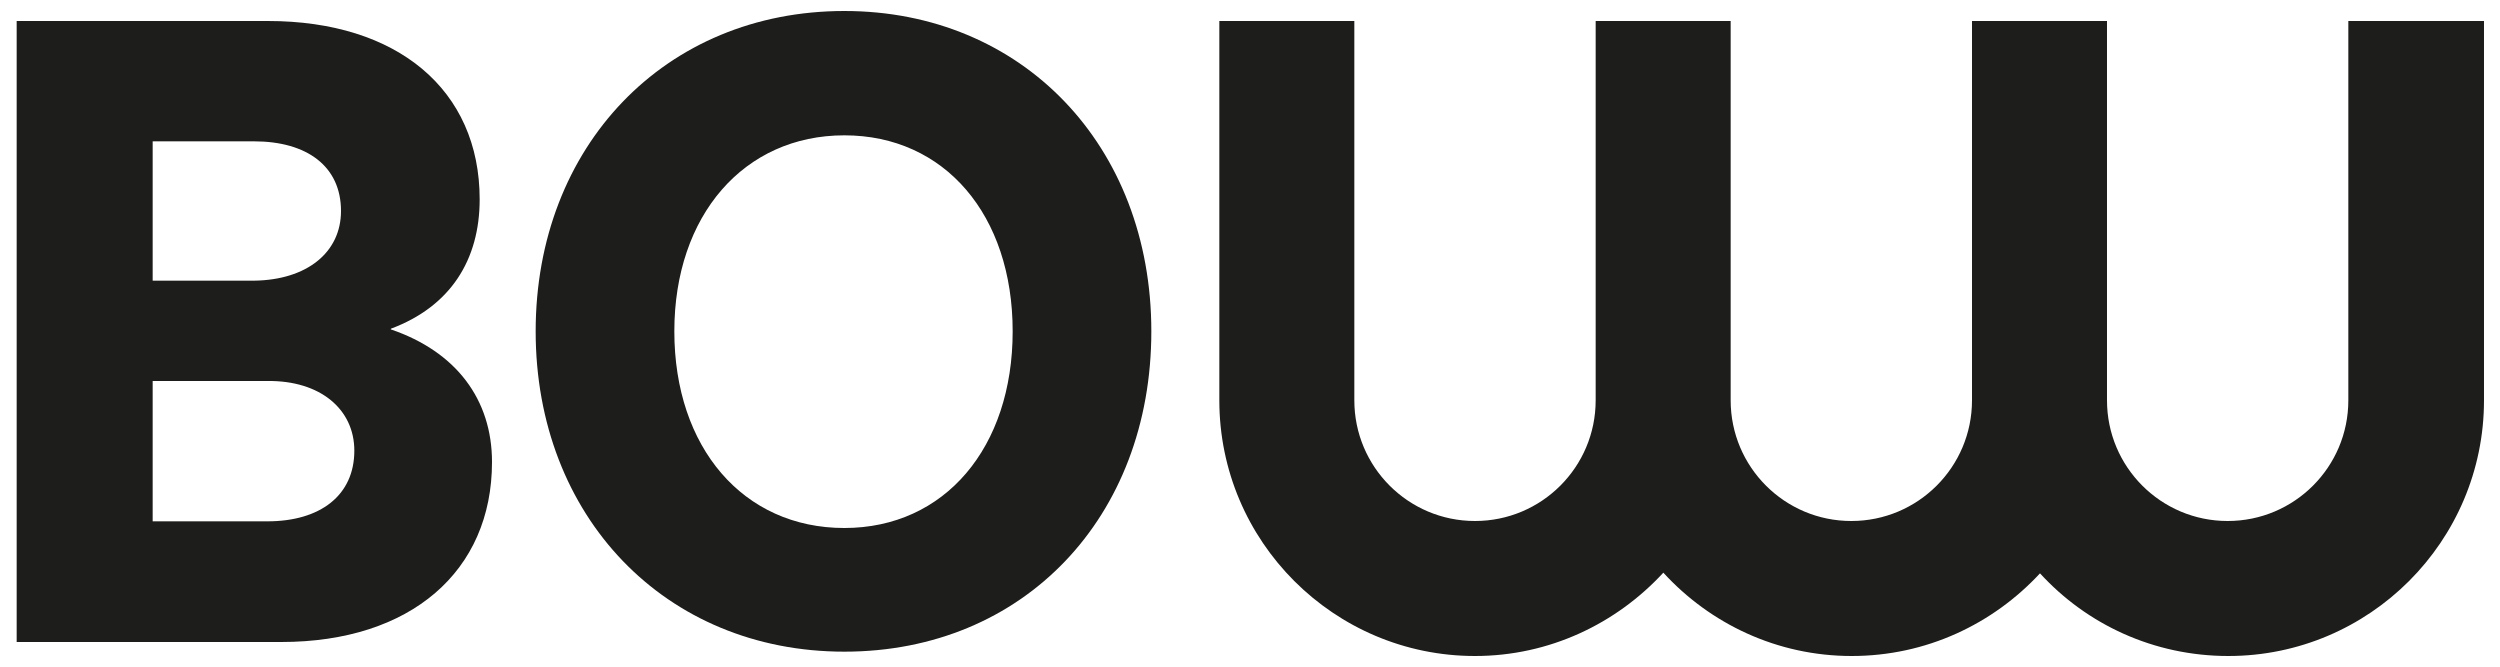
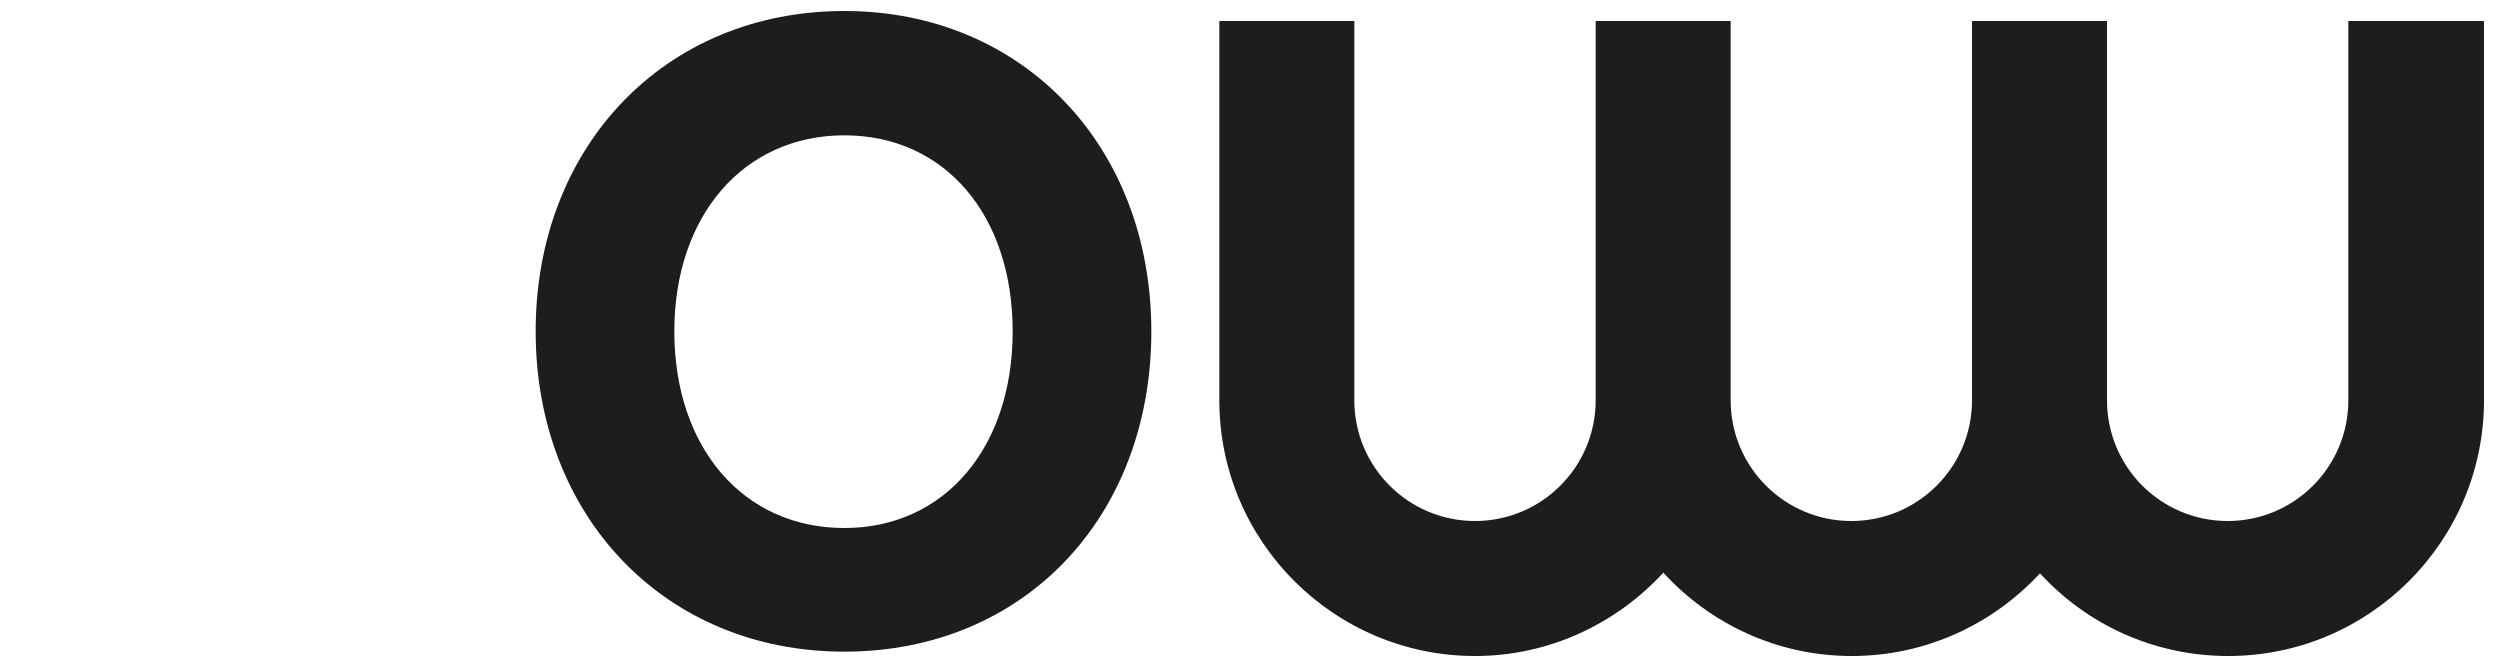
<svg xmlns="http://www.w3.org/2000/svg" id="Layer_1" data-name="Layer 1" viewBox="0 0 75 20">
  <defs>
    <style>      .cls-1 {        fill: #1d1d1b;        stroke-width: 0px;      }    </style>
  </defs>
  <path class="cls-1" d="M25.33.33c-5.38,0-9.26,4.06-9.26,9.61s3.88,9.61,9.26,9.61,9.21-4.03,9.21-9.61S30.66.33,25.33.33ZM25.33,15.84c-3.04,0-5.1-2.42-5.1-5.9s2.09-5.88,5.1-5.88,5.05,2.39,5.05,5.88-2.04,5.9-5.05,5.9Z" />
-   <path class="cls-1" d="M11.73,9.86c1.79-.67,2.66-2.07,2.66-3.88,0-3.29-2.47-5.35-6.35-5.35H.5v18.63h7.94c3.88,0,6.32-2.12,6.32-5.4,0-1.87-1.07-3.31-3.04-3.98ZM4.58,4.24h3.04c1.59,0,2.61.75,2.61,2.09,0,1.24-1.02,2.07-2.61,2.09h-3.04v-4.18ZM8.02,15.64h-3.44v-4.21h3.44c1.59-.02,2.61.85,2.61,2.09,0,1.34-1.02,2.12-2.61,2.12Z" />
  <path class="cls-1" d="M70.45.63v11.38c0,2-1.62,3.62-3.62,3.62s-3.62-1.62-3.62-3.62V.63h-4.05v11.38c0,2-1.62,3.62-3.62,3.62s-3.62-1.62-3.62-3.62V.63h-4.05v11.38c0,2-1.62,3.62-3.62,3.62s-3.62-1.62-3.62-3.62V.63h-4.05v11.38c0,4.23,3.44,7.67,7.67,7.67,2.23,0,4.24-.97,5.65-2.5,1.4,1.53,3.41,2.5,5.65,2.5s4.24-.96,5.65-2.48c1.4,1.53,3.41,2.48,5.65,2.48,4.23,0,7.67-3.44,7.67-7.67V.63h-4.05Z" />
</svg>